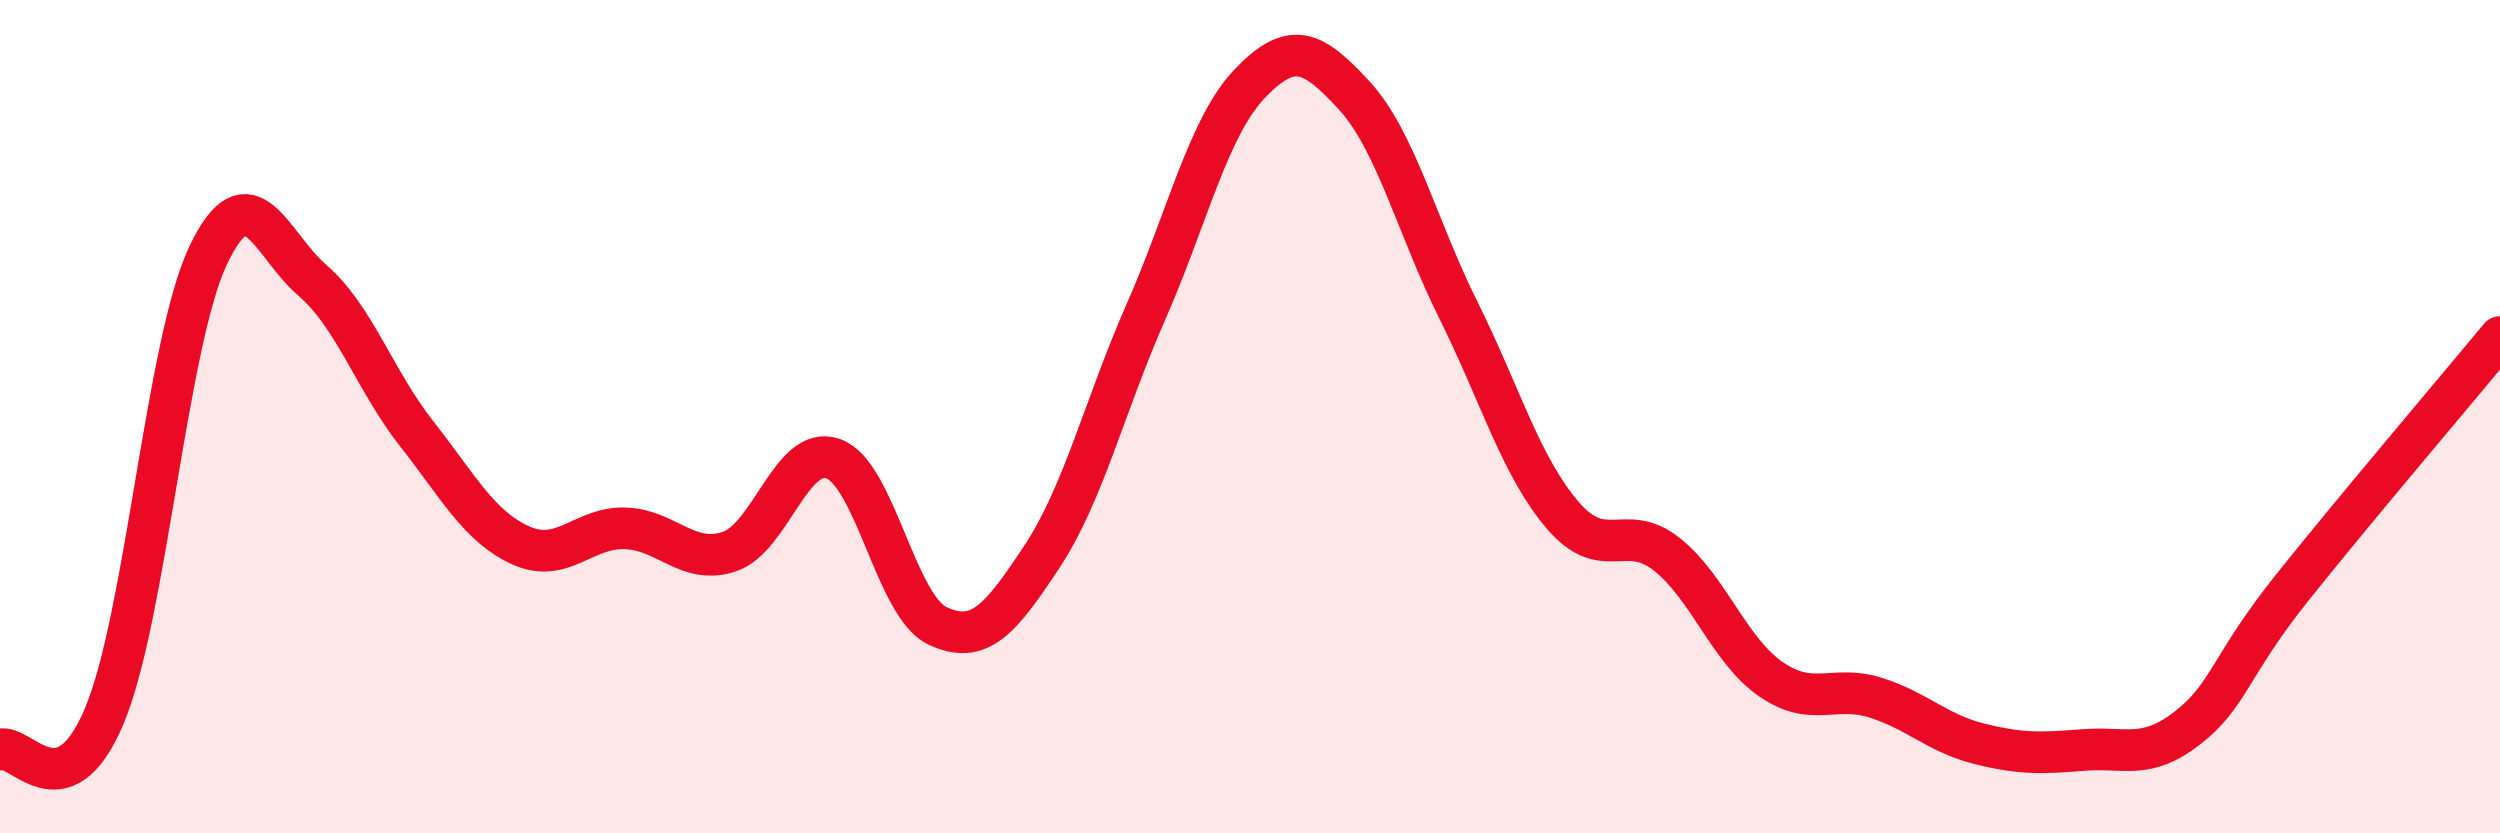
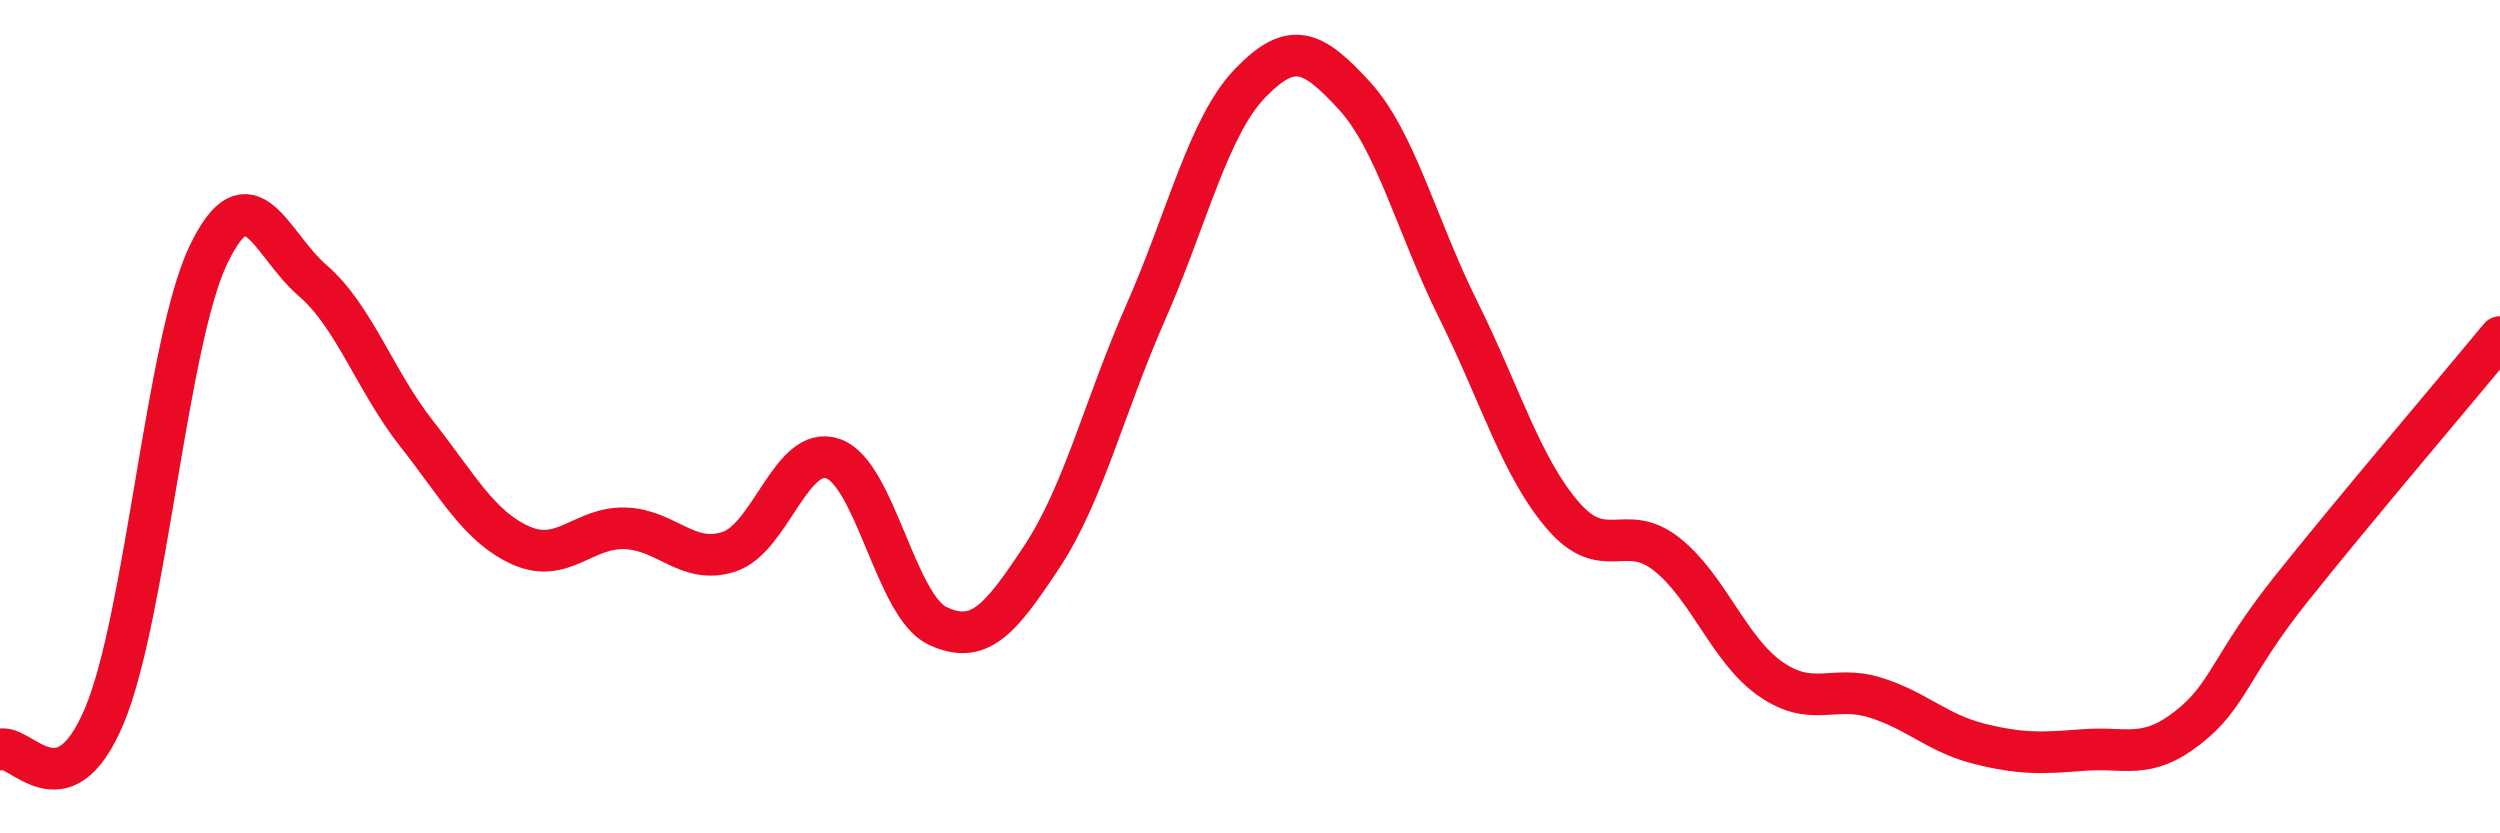
<svg xmlns="http://www.w3.org/2000/svg" width="60" height="20" viewBox="0 0 60 20">
-   <path d="M 0,17.99 C 0.5,17.83 1.5,19.56 2.5,17.19 C 3.5,14.82 4,8.21 5,6.12 C 6,4.03 6.5,5.87 7.5,6.73 C 8.5,7.59 9,9.14 10,10.41 C 11,11.68 11.5,12.64 12.5,13.09 C 13.5,13.54 14,12.65 15,12.68 C 16,12.71 16.5,13.57 17.5,13.24 C 18.5,12.91 19,10.65 20,11.01 C 21,11.37 21.5,14.55 22.5,15.02 C 23.5,15.49 24,14.88 25,13.37 C 26,11.86 26.5,9.76 27.5,7.49 C 28.5,5.22 29,3.04 30,2 C 31,0.96 31.5,1.2 32.5,2.29 C 33.5,3.38 34,5.43 35,7.44 C 36,9.45 36.5,11.19 37.5,12.36 C 38.5,13.53 39,12.51 40,13.3 C 41,14.09 41.5,15.61 42.5,16.3 C 43.5,16.99 44,16.43 45,16.74 C 46,17.05 46.5,17.6 47.5,17.85 C 48.5,18.1 49,18.08 50,18 C 51,17.92 51.5,18.25 52.5,17.47 C 53.5,16.69 53.5,16 55,14.12 C 56.5,12.24 59,9.3 60,8.09L60 20L0 20Z" fill="#EB0A25" opacity="0.1" stroke-linecap="round" stroke-linejoin="round" />
  <path d="M 0,17.99 C 0.5,17.83 1.5,19.56 2.5,17.19 C 3.5,14.82 4,8.21 5,6.12 C 6,4.03 6.5,5.87 7.5,6.73 C 8.5,7.59 9,9.14 10,10.41 C 11,11.68 11.5,12.64 12.5,13.09 C 13.5,13.54 14,12.65 15,12.68 C 16,12.71 16.5,13.57 17.5,13.24 C 18.5,12.91 19,10.65 20,11.01 C 21,11.37 21.5,14.55 22.5,15.02 C 23.5,15.49 24,14.88 25,13.37 C 26,11.86 26.5,9.76 27.5,7.49 C 28.5,5.22 29,3.04 30,2 C 31,0.96 31.5,1.2 32.5,2.29 C 33.5,3.38 34,5.43 35,7.44 C 36,9.45 36.5,11.19 37.5,12.36 C 38.5,13.53 39,12.51 40,13.3 C 41,14.09 41.5,15.61 42.5,16.3 C 43.5,16.99 44,16.43 45,16.74 C 46,17.05 46.5,17.6 47.5,17.85 C 48.5,18.1 49,18.08 50,18 C 51,17.92 51.5,18.25 52.5,17.47 C 53.5,16.69 53.5,16 55,14.12 C 56.5,12.24 59,9.3 60,8.09" stroke="#EB0A25" stroke-width="1" fill="none" stroke-linecap="round" stroke-linejoin="round" />
</svg>